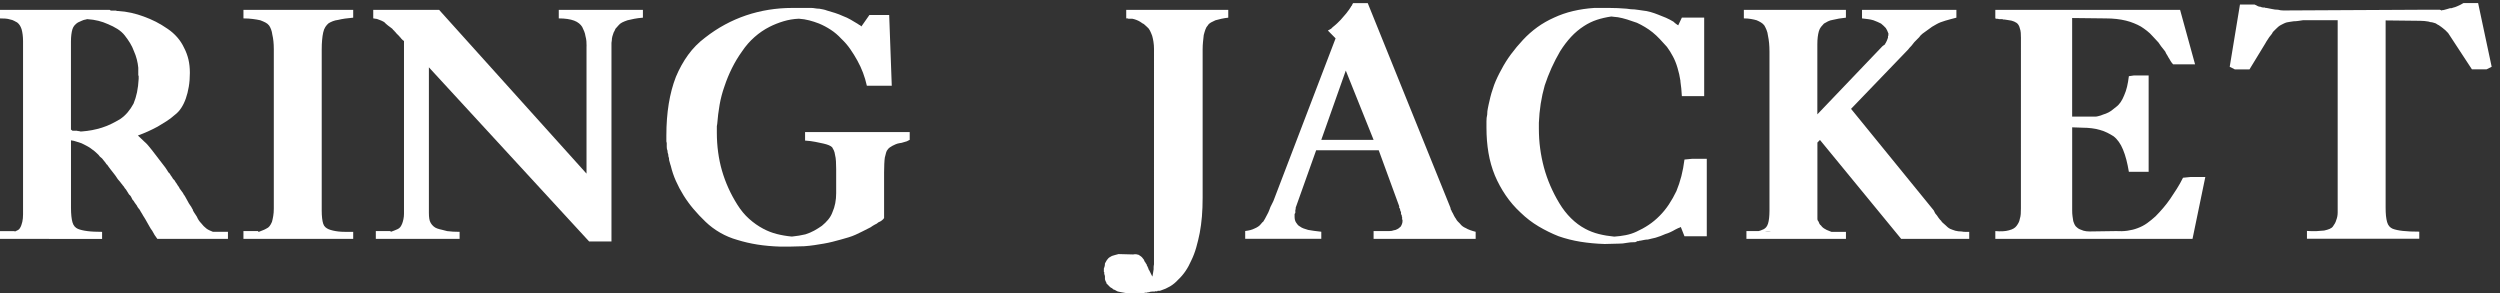
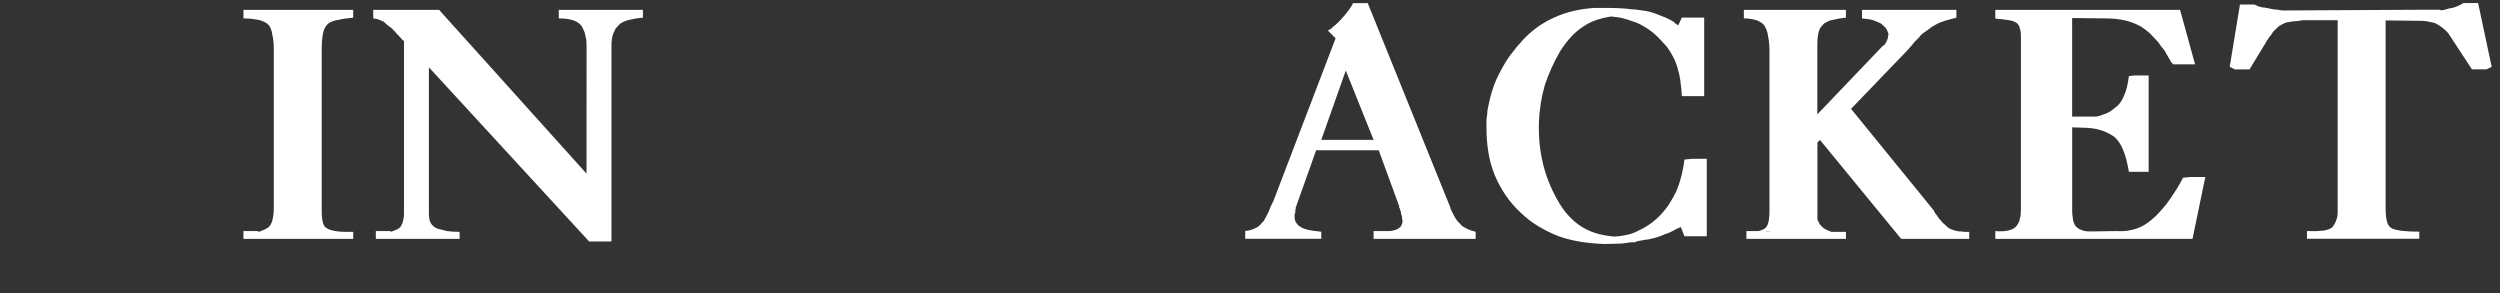
<svg xmlns="http://www.w3.org/2000/svg" width="196" height="23" viewBox="622 31 196 23">
  <rect x="622" y="31" width="196" height="23" fill="#333333" stroke="none" />
  <g fill="none" fillRule="evenodd">
    <g transform="translate(622 31.767)">
-       <path d="M5.68 9.48h.343l.086.028h.086l.086.03h.143c.268-.02.53-.054.79-.102.256-.05.51-.112.76-.19.247-.077.49-.174.73-.29.24-.116.474-.242.703-.377.23-.156.43-.336.602-.54.172-.202.324-.43.46-.682.113-.27.205-.566.272-.886.065-.32.11-.673.13-1.06v-.204l-.03-.087V4.54c-.02-.213-.058-.43-.115-.653-.057-.223-.133-.44-.23-.654-.076-.213-.176-.42-.3-.625-.125-.203-.263-.402-.416-.595-.152-.194-.343-.363-.573-.51-.23-.144-.487-.275-.774-.39-.21-.098-.45-.18-.717-.248-.268-.068-.555-.11-.86-.13h-.058c-.02.02-.034.028-.043.028h-.043c-.115.02-.22.054-.316.102-.095.05-.19.092-.287.13-.096.06-.182.132-.26.22-.075.086-.133.188-.17.304-.04.134-.068.28-.087.435-.02.155-.03.34-.03.552v6.885l.116.087zM1.777 1.954c-.02-.155-.047-.3-.086-.436-.038-.117-.086-.22-.143-.306-.058-.087-.125-.16-.202-.218-.078-.04-.158-.082-.244-.13C1.018.815.918.782.804.762.687.725.563.7.43.69.295.68.153.677 0 .677V.008h8.605l.086.058h.402l.087.03h.085c.344.02.688.067 1.032.144.344.078.67.175.975.29.325.117.64.253.947.408.304.155.61.34.917.552.287.193.54.416.76.668.22.252.395.523.53.813.153.292.268.597.345.917.076.32.114.673.114 1.06s-.028.75-.086 1.09c-.057.338-.133.643-.23.915-.095.27-.214.518-.358.74-.144.223-.32.412-.53.567-.19.173-.402.333-.63.478-.23.146-.46.286-.69.422-.248.135-.503.26-.76.377-.258.117-.522.223-.79.32.078.077.16.155.245.232.086.077.177.164.273.26.095.078.19.175.287.29.095.118.19.234.286.35.096.136.196.266.302.392.105.126.205.257.3.392.096.136.197.267.302.393.105.125.205.266.3.42l.087.146.115.116.085.145.086.116.087.146.115.116.086.146.086.116.086.145.086.115.057.116.086.118.085.116.086.116.06.116.085.116c.038.078.08.155.13.233.047.077.09.155.128.232.038.078.08.15.13.218.047.068.09.13.128.19l.06.115c.018.04.037.07.056.087 0 .04.01.073.03.102.018.028.037.062.056.1.038.06.076.117.115.175l.114.174c.04.096.087.188.145.275.057.09.124.17.2.247.058.078.12.15.187.218s.14.13.215.19c.077.057.157.106.244.144.087.04.178.078.273.117.096.02.21.034.345.044.134.01.266.015.4.015h-1.146.086l.057-.03h.144l.027-.03h1.262v.553h-5.536c-.077-.097-.15-.2-.215-.305-.068-.107-.13-.218-.188-.335-.076-.096-.143-.198-.2-.305-.058-.105-.115-.208-.173-.305-.058-.097-.116-.198-.173-.305-.057-.106-.115-.198-.172-.276-.02-.038-.043-.082-.072-.13-.028-.05-.062-.102-.1-.16-.02-.04-.043-.083-.072-.13-.027-.05-.06-.093-.1-.132l-.085-.116-.058-.116-.086-.116-.085-.117c-.02-.038-.043-.077-.07-.116-.03-.04-.064-.078-.102-.117l-.057-.116-.058-.116c-.02-.02-.034-.038-.043-.058-.01-.02-.023-.038-.043-.058-.02 0-.033-.01-.043-.03-.01-.018-.024-.037-.044-.057-.02-.04-.043-.077-.07-.116-.03-.038-.054-.076-.073-.115-.02-.04-.043-.076-.072-.116-.027-.04-.06-.08-.1-.118-.018-.038-.042-.076-.07-.116-.03-.04-.063-.077-.1-.116-.02-.04-.05-.078-.087-.116-.04-.04-.067-.078-.086-.116-.04-.04-.072-.078-.1-.117-.03-.037-.063-.076-.1-.115-.02-.04-.05-.082-.087-.13-.038-.05-.067-.093-.086-.13-.038-.04-.072-.084-.1-.132-.03-.05-.063-.092-.1-.13-.058-.078-.116-.15-.173-.22-.056-.067-.104-.13-.142-.188-.02-.038-.044-.072-.072-.1-.03-.03-.053-.064-.072-.103-.038-.02-.067-.048-.086-.087-.02-.04-.038-.068-.057-.087l-.143-.175-.114-.145-.173-.145-.114-.145c-.096-.097-.197-.19-.3-.276-.107-.088-.218-.17-.33-.247-.116-.078-.23-.146-.346-.204l-.344-.173c-.134-.04-.267-.082-.4-.13-.135-.05-.28-.083-.432-.102v5.287c0 .252.01.47.03.654.018.184.047.344.085.48.037.135.095.246.17.333.078.086.164.15.26.188.095.04.205.073.33.102.124.03.262.053.415.072.153.02.324.036.515.044.193.01.402.015.633.015v.553H0v-.61h1.147v.03h.03c.095-.04.176-.08.243-.118.067-.038.12-.097.158-.174.038-.057.07-.13.1-.217s.053-.17.072-.247c.018-.097.033-.19.043-.276.008-.087.014-.19.014-.305V2.448c0-.174-.01-.338-.03-.493z" fill="#FFF" />
-     </g>
-     <path d="M643.466 34.825c0-.213-.01-.41-.03-.595-.018-.184-.047-.354-.085-.51-.018-.154-.052-.294-.1-.42-.047-.126-.1-.228-.157-.305-.077-.097-.172-.174-.287-.232-.115-.06-.25-.117-.402-.175-.172-.04-.368-.072-.588-.1-.22-.03-.463-.045-.73-.045v-.668h8.604v.61c-.23.02-.445.043-.646.072-.2.03-.377.063-.53.102-.153.02-.292.052-.416.1-.124.05-.234.103-.33.16-.096.078-.182.175-.258.29-.077.117-.134.263-.172.437-.038.174-.067.373-.086.596-.02.222-.03.47-.03.74v12.61c0 .232.01.435.03.61.02.174.048.32.086.435.038.116.095.208.172.276.076.068.162.12.258.16.096.04.206.073.33.102.124.03.263.054.416.072.153.02.33.03.53.03h.646v.55h-8.605v-.61h1.147l.03.06h.028c.095-.04.196-.077.3-.117.106-.038.206-.086.302-.144.096-.04.177-.102.244-.19.067-.086.13-.198.186-.333.038-.136.072-.29.1-.465.03-.174.044-.368.044-.58V34.824M667.988 34.622c0-.136-.004-.266-.014-.392s-.034-.257-.072-.393c-.02-.135-.052-.26-.1-.377-.048-.116-.1-.233-.158-.35-.057-.096-.14-.188-.244-.275-.105-.087-.234-.16-.387-.218-.153-.058-.33-.1-.53-.13s-.426-.044-.675-.044v-.668h6.597v.61c-.248.02-.473.048-.674.087-.2.04-.376.077-.53.116-.17.058-.315.116-.43.175-.114.058-.21.135-.286.232-.04.04-.077.082-.115.13-.04.05-.078.093-.116.13-.02.06-.043.113-.07.16-.03.05-.054.093-.073.132-.037.097-.07.198-.1.305-.028.107-.043.208-.043.305l-.028.203v15.573h-1.75l-12.564-13.655v11.418c0 .174.01.324.03.45.018.126.056.237.113.334.057.097.128.184.214.26.087.08.187.137.302.176.114.04.24.072.373.1.132.03.266.064.4.103.153.02.306.034.46.043.152.01.324.014.515.014v.552h-6.568v-.61h1.147l.03.057c.095-.038.185-.07.27-.1.087-.03.17-.064.245-.103.095-.04.17-.097.23-.174.056-.078.104-.165.142-.262.038-.097.072-.212.1-.35.03-.134.044-.28.044-.434v-13.54l-.087-.057-.087-.087-.057-.058-.03-.058-.056-.03-.03-.057c-.037-.04-.08-.083-.128-.13-.048-.05-.1-.103-.158-.16-.02-.04-.043-.07-.07-.088-.03-.02-.054-.05-.073-.088-.037-.02-.066-.044-.085-.073-.02-.03-.038-.054-.057-.074-.058-.038-.115-.082-.172-.13-.058-.05-.115-.092-.173-.13-.057-.04-.11-.083-.157-.132-.048-.048-.09-.092-.13-.13l-.114-.06c-.038-.018-.077-.037-.115-.057-.038-.02-.076-.034-.115-.043-.038-.01-.076-.025-.114-.044-.04-.02-.077-.034-.115-.043-.038-.01-.077-.015-.115-.015l-.172-.03v-.667h5.163l11.558 12.84v-9.993" fill="#FFF" />
+       </g>
+     <path d="M643.466 34.825c0-.213-.01-.41-.03-.595-.018-.184-.047-.354-.085-.51-.018-.154-.052-.294-.1-.42-.047-.126-.1-.228-.157-.305-.077-.097-.172-.174-.287-.232-.115-.06-.25-.117-.402-.175-.172-.04-.368-.072-.588-.1-.22-.03-.463-.045-.73-.045v-.668h8.604v.61c-.23.02-.445.043-.646.072-.2.03-.377.063-.53.102-.153.02-.292.052-.416.1-.124.05-.234.103-.33.16-.096.078-.182.175-.258.29-.077.117-.134.263-.172.437-.038.174-.067.373-.086.596-.02.222-.03.47-.03.74v12.61c0 .232.01.435.03.61.02.174.048.32.086.435.038.116.095.208.172.276.076.068.162.12.258.16.096.04.206.073.33.102.124.03.263.054.416.072.153.02.33.03.53.03h.646v.55h-8.605v-.61h1.147l.03.06h.028c.095-.04.196-.077.3-.117.106-.038.206-.086.302-.144.096-.04.177-.102.244-.19.067-.086.13-.198.186-.333.038-.136.072-.29.1-.465.03-.174.044-.368.044-.58V34.824M667.988 34.622c0-.136-.004-.266-.014-.392s-.034-.257-.072-.393c-.02-.135-.052-.26-.1-.377-.048-.116-.1-.233-.158-.35-.057-.096-.14-.188-.244-.275-.105-.087-.234-.16-.387-.218-.153-.058-.33-.1-.53-.13s-.426-.044-.675-.044v-.668h6.597v.61c-.248.02-.473.048-.674.087-.2.04-.376.077-.53.116-.17.058-.315.116-.43.175-.114.058-.21.135-.286.232-.04.04-.077.082-.115.13-.04.05-.078.093-.116.13-.02.06-.043.113-.07.16-.03.05-.054.093-.073.132-.037.097-.07.198-.1.305-.028.107-.043.208-.043.305l-.028.203v15.573h-1.75l-12.564-13.655v11.418c0 .174.01.324.03.45.018.126.056.237.113.334.057.097.128.184.214.26.087.08.187.137.302.176.114.04.24.072.373.1.132.03.266.064.4.103.153.02.306.034.46.043.152.01.324.014.515.014v.552h-6.568v-.61h1.147l.03.057c.095-.038.185-.07.27-.1.087-.03.17-.064.245-.103.095-.04.17-.097.23-.174.056-.078.104-.165.142-.262.038-.097.072-.212.1-.35.03-.134.044-.28.044-.434v-13.54l-.087-.057-.087-.087-.057-.058-.03-.058-.056-.03-.03-.057c-.037-.04-.08-.083-.128-.13-.048-.05-.1-.103-.158-.16-.02-.04-.043-.07-.07-.088-.03-.02-.054-.05-.073-.088-.037-.02-.066-.044-.085-.073-.02-.03-.038-.054-.057-.074-.058-.038-.115-.082-.172-.13-.058-.05-.115-.092-.173-.13-.057-.04-.11-.083-.157-.132-.048-.048-.09-.092-.13-.13l-.114-.06c-.038-.018-.077-.037-.115-.057-.038-.02-.076-.034-.115-.043-.038-.01-.076-.025-.114-.044-.04-.02-.077-.034-.115-.043-.038-.01-.077-.015-.115-.015l-.172-.03v-.667h5.163l11.558 12.84" fill="#FFF" />
    <g transform="translate(674.156 31)">
-       <path d="M15.506 5.708c-.124-.33-.273-.65-.445-.96-.17-.31-.357-.61-.558-.9-.2-.29-.435-.56-.703-.813-.25-.27-.522-.504-.818-.697-.297-.194-.607-.36-.932-.494-.25-.097-.502-.18-.76-.247-.26-.067-.53-.112-.818-.13-.42.018-.822.087-1.203.202-.385.116-.748.26-1.093.435-.42.213-.812.48-1.174.8-.365.32-.69.69-.977 1.118-.306.426-.573.87-.803 1.336-.23.464-.42.93-.574 1.394-.173.484-.302.973-.388 1.467-.086.496-.148.993-.186 1.497l-.03.174v.524c0 .523.035 1.032.102 1.525.066.495.167.974.3 1.438.135.464.302.92.503 1.365.2.445.436.88.705 1.307.266.426.572.796.916 1.104.345.31.718.573 1.12.785.325.173.674.31 1.047.406.373.096.77.164 1.19.203.19-.02.378-.043.56-.074.18-.03.35-.063.5-.1.25-.08.48-.176.69-.292.21-.116.41-.242.603-.378.19-.155.358-.32.5-.494.144-.174.254-.368.33-.58.097-.214.168-.446.217-.698.048-.252.072-.513.072-.784v-1.89c0-.212-.007-.415-.017-.61-.01-.192-.033-.357-.07-.493-.02-.155-.054-.28-.102-.377-.046-.097-.09-.175-.128-.233-.057-.058-.143-.11-.258-.16-.115-.048-.258-.092-.43-.13-.172-.04-.378-.083-.617-.13-.24-.05-.51-.083-.816-.103v-.668h8.203v.61c-.038.02-.076.04-.115.058-.038.02-.076.04-.114.058l-.2.058-.202.06-.172.028c-.115.02-.215.048-.3.087-.087.04-.17.077-.245.116-.077.04-.148.083-.215.132-.067.048-.12.1-.158.16-.057.058-.1.14-.13.246l-.1.393c-.02.136-.033.306-.042.51-.01.202-.015.422-.015.653v3.573c-.038.058-.08.107-.13.146-.047.038-.1.077-.157.116-.057.02-.11.045-.157.072-.047.03-.09.063-.128.102l-.17.087-.146.086-.172.117-.172.087-.488.247c-.172.087-.344.17-.515.247-.174.078-.356.146-.547.204-.19.057-.392.115-.6.173-.213.06-.433.118-.662.176-.23.058-.458.106-.687.145-.23.04-.474.078-.732.118-.257.038-.52.067-.788.086l-1.147.03H9.01c-.632-.02-1.225-.073-1.78-.16-.554-.088-1.08-.21-1.575-.364-.48-.135-.93-.323-1.35-.566-.42-.242-.803-.528-1.147-.857-.344-.33-.66-.664-.947-1.003-.285-.338-.544-.692-.773-1.06-.23-.368-.43-.746-.602-1.133C.663 13.805.53 13.408.433 13c-.02-.04-.033-.082-.043-.13-.008-.05-.024-.103-.043-.16-.02-.04-.033-.088-.043-.146-.01-.057-.014-.116-.014-.174-.02-.04-.034-.083-.043-.13-.01-.05-.015-.103-.015-.16-.02-.04-.033-.083-.043-.132-.01-.048-.015-.1-.015-.16-.02-.038-.034-.082-.043-.13-.01-.048-.014-.102-.014-.16V11.2c-.02-.04-.03-.084-.03-.132V10.618c0-.89.063-1.72.187-2.484.125-.766.31-1.468.56-2.107.267-.64.588-1.215.96-1.728.373-.515.818-.965 1.334-1.352.496-.388 1.013-.727 1.548-1.017.536-.29 1.09-.532 1.664-.726.573-.193 1.16-.338 1.764-.435.602-.098 1.22-.147 1.85-.147h1.49c.097 0 .197.01.302.03.106.02.216.03.332.03l.3.057c.105.02.205.048.3.087.21.058.42.122.632.19.21.066.42.15.63.246.21.077.407.17.59.276.18.105.367.218.56.333.036.02.065.04.084.058.02.02.038.03.057.03.04.02.067.04.088.058l.057.058.63-.9h1.55l.202 5.548h-1.953c-.076-.348-.177-.687-.3-1.016M38.318 3.825c0-.193-.015-.377-.043-.552-.028-.174-.062-.33-.1-.465-.057-.155-.116-.29-.173-.406-.056-.117-.133-.213-.23-.29-.038-.04-.08-.078-.128-.117-.047-.04-.092-.078-.13-.116-.056-.02-.11-.05-.156-.088-.048-.04-.09-.068-.13-.088-.095-.058-.197-.106-.3-.145-.106-.04-.206-.07-.302-.088h-.315l-.057-.03h-.114V.776h8v.61c-.19.02-.372.048-.544.087-.172.04-.325.077-.46.116-.133.058-.253.116-.357.175-.107.058-.188.135-.245.232-.078.077-.14.184-.187.32-.047.135-.092.28-.13.435-.018.155-.037.33-.056.523-.02.194-.03.397-.03.61v11.62c0 .524-.018 1.013-.056 1.47-.04.454-.096.885-.172 1.29-.077.39-.168.766-.273 1.134-.104.368-.233.707-.386 1.017-.134.31-.287.59-.46.843-.172.252-.363.474-.572.668-.193.213-.402.387-.632.523-.23.136-.468.242-.717.32l-.086.03h-.172l-.057.057c-.02-.02-.044-.03-.072-.03-.028 0-.062.01-.1.03h-.172c-.058 0-.11.005-.158.014-.048.008-.09.023-.13.043h-.07c-.03 0-.053.01-.073.03h-.143l-.2.057H36.28c-.096-.02-.186-.034-.273-.044-.088-.01-.17-.024-.244-.043-.078-.02-.15-.035-.215-.044-.068-.01-.13-.035-.186-.073-.038-.02-.073-.04-.1-.058-.03-.02-.062-.03-.1-.03-.02-.02-.045-.04-.074-.06-.027-.018-.05-.037-.07-.057-.057-.02-.11-.053-.158-.1-.048-.05-.09-.093-.13-.132l-.142-.144c0-.04-.01-.078-.03-.117-.018-.02-.034-.04-.043-.06-.01-.018-.013-.037-.013-.057-.02-.04-.03-.077-.03-.116v-.202c0-.02-.004-.04-.013-.06-.01-.018-.014-.037-.014-.057l-.028-.058v-.146l-.03-.03v-.26c.04-.097.063-.175.073-.233.01-.057.015-.115.015-.173.038-.058.07-.118.1-.175.03-.058.06-.106.1-.145.04-.058.087-.106.143-.145.057-.04.124-.078.202-.116.075-.02.156-.044.243-.073.087-.03.178-.053.273-.073l1.148.03c.094-.02.175-.025.243-.015.067.01.13.024.187.044.057.037.113.076.17.115.058.038.107.087.145.145.018.02.038.044.057.073.018.03.038.053.057.072 0 .04.008.073.03.102.018.03.037.053.056.073.02.038.038.072.057.1.018.03.037.055.058.074 0 .04.008.07.028.102.02.03.04.063.058.1v.03l.03.03v.028l.028.06v.028c.018.02.037.047.058.087.02.037.038.076.057.115l.057.116c.018.04.04.08.058.117.018.02.028.04.028.058.02.02.03.04.03.06h.028v-.03c.018-.078.033-.16.043-.247.008-.088.024-.18.043-.276v-.175c0-.058.01-.126.028-.203V3.825" fill="#FFF" />
-     </g>
+       </g>
    <path d="M725.588 41.966h4.102l-2.18-5.433-1.922 5.433zm.517-8.572c.038-.018.08-.042.13-.07.047-.03.09-.054.128-.074l.115-.116c.038-.04.086-.077.143-.117.04-.038.077-.072.116-.1.038-.03.076-.064.114-.104.04-.037.082-.08.13-.13l.13-.13c.075-.077.147-.16.214-.247s.138-.17.215-.248c.037-.038.07-.08.1-.13.028-.05.06-.092.1-.13.02-.04.047-.083.086-.13.038-.05.067-.093.086-.132l.03-.06.056-.056.028-.088.058-.086h1.147l6.483 16.037.03.145.057.087.028.087.058.088.114.232c.04.077.086.155.144.23.038.08.086.148.143.206l.172.173c.057.08.124.147.2.205.076.06.163.107.258.146.096.06.21.112.344.16.134.05.278.092.43.13v.553h-8.002v-.61H730.923c.077 0 .14-.005.187-.014.048-.01.1-.026.158-.045.02 0 .043-.005.07-.015.03-.01.054-.014.073-.014.097-.04.173-.078.23-.116.058-.04.115-.087.173-.146.038-.058.07-.125.1-.203.03-.076.043-.154.043-.233V48.242c-.02-.02-.03-.04-.03-.06V48.01c-.018-.02-.027-.04-.027-.06v-.057l-.06-.116v-.146l-.056-.115-.03-.174-.056-.028v-.145l-1.606-4.39h-4.905l-1.606 4.506v.116l-.028.057v.233l-.057.087v.232c0 .077.01.154.028.232.02.077.048.145.087.203.038.058.08.116.128.174.048.057.11.106.187.144.076.06.167.107.272.146.105.038.225.077.36.116.133.02.286.044.458.073.172.028.363.052.573.07v.553h-5.966v-.61c.153-.02.287-.043.402-.073.115-.03.23-.072.344-.13.096-.04.187-.087.273-.146.087-.058.158-.125.216-.203.038-.038.067-.072.086-.1.02-.03.048-.054.086-.073.02-.04.043-.078.072-.116.028-.038.052-.077.07-.117.04-.076.082-.158.13-.246.048-.087.09-.17.13-.247.018-.038.033-.072.042-.1.01-.03.024-.064.043-.103.02-.04.034-.077.043-.116.01-.038.024-.077.043-.115l.06-.117.057-.117.057-.114.057-.116 4.877-12.755-.602-.61zM753.75 37.36c-.058-.376-.134-.72-.23-1.03-.095-.33-.216-.63-.36-.9-.142-.272-.3-.524-.472-.756-.19-.213-.378-.416-.558-.61-.183-.194-.37-.368-.56-.523-.19-.154-.393-.294-.603-.42-.21-.126-.42-.238-.63-.334-.135-.04-.264-.083-.387-.13-.126-.05-.254-.093-.39-.132-.133-.04-.256-.073-.37-.102-.116-.03-.23-.053-.345-.072-.057 0-.105-.005-.143-.015-.04-.008-.087-.014-.143-.014-.04 0-.08-.004-.116-.014-.038-.01-.078-.014-.116-.014-.402.058-.778.145-1.132.26-.354.117-.693.282-1.02.495-.36.232-.697.513-1.003.843-.305.33-.593.706-.86 1.133-.248.426-.474.86-.675 1.307-.2.445-.376.9-.53 1.365-.133.465-.238.945-.316 1.44-.075.492-.123.99-.143 1.495v.436c0 .542.032 1.065.1 1.568.066.504.168 1.008.302 1.51.132.485.3.96.5 1.425.202.464.435.92.704 1.364.268.446.573.838.917 1.177.344.34.717.617 1.12.83.324.173.677.31 1.06.406.382.096.784.164 1.206.203.303-.02.605-.06.9-.116.297-.058.57-.147.82-.263.344-.154.67-.333.974-.536.306-.204.592-.44.86-.712.27-.27.513-.57.732-.9.22-.33.415-.68.59-1.047.152-.368.28-.755.386-1.162.105-.406.185-.842.244-1.307l.602-.058h1.147v6.072h-1.75l-.286-.726c-.04.02-.08.038-.117.058-.038.02-.067.03-.085.03-.04.018-.078.037-.116.057-.038.018-.076.04-.115.057-.133.08-.26.145-.387.203-.123.058-.253.107-.386.146-.135.058-.264.11-.387.16-.125.048-.253.09-.388.13-.115.02-.22.044-.316.073-.095.03-.19.053-.287.07-.096 0-.192.01-.288.03-.096.02-.192.04-.286.058h-.06c-.017 0-.037.01-.056.03h-.113l-.172.087c-.134 0-.26.005-.373.014-.115.01-.22.023-.316.043-.116.02-.216.034-.3.045-.087.008-.178.013-.275.013l-1.148.03c-.65-.02-1.277-.078-1.88-.174-.6-.097-1.18-.242-1.733-.436-.537-.212-1.06-.47-1.566-.77-.505-.3-.98-.663-1.418-1.09-.44-.406-.827-.855-1.163-1.35-.335-.494-.616-1.01-.846-1.555-.23-.56-.397-1.152-.502-1.772-.105-.62-.157-1.278-.157-1.976v-.493c0-.097.004-.188.013-.276.01-.088.027-.17.044-.247 0-.096.005-.188.015-.275.008-.088.024-.17.042-.247.02-.097.038-.19.057-.276.02-.088.037-.17.058-.247.095-.446.22-.872.37-1.28.154-.405.347-.812.576-1.22.21-.406.46-.803.746-1.19.286-.387.602-.765.947-1.133.344-.368.717-.697 1.117-.988.402-.29.843-.542 1.32-.755.46-.214.95-.384 1.477-.51.528-.126 1.087-.208 1.68-.247h1.147c.228 0 .458.005.688.015.23.01.46.024.69.044.114.02.222.033.328.043.105.01.205.015.3.015.115.02.227.035.332.043.105.01.205.024.3.044.21.02.416.058.616.116.202.058.398.126.59.203.21.078.416.16.617.247.2.09.396.19.587.305.038.04.08.078.13.117.048.04.1.077.157.116.02.02.04.03.058.03l.03.03.287-.61h1.75v6.158h-1.75c-.02-.407-.06-.8-.116-1.177M769.587 34.622l.115-.087c.017 0 .033-.01.043-.03.01-.02.023-.028.043-.028 0-.02.004-.04.014-.058.01-.02.024-.04.043-.06l.086-.174c.02-.04.034-.077.044-.116.01-.04.024-.078.043-.116v-.117l.03-.058v-.204h-.03v-.03c-.02-.057-.043-.115-.072-.173-.028-.057-.062-.117-.1-.175l-.172-.174c-.058-.058-.124-.116-.2-.174-.077-.04-.168-.083-.273-.13-.106-.05-.216-.093-.33-.132-.134-.04-.273-.068-.416-.087-.144-.018-.3-.038-.473-.057v-.668h7.4v.61c-.152.04-.3.077-.444.116l-.416.117c-.134.04-.263.083-.387.13-.124.05-.233.103-.33.16-.115.06-.224.122-.33.19-.105.067-.205.14-.3.218-.096.077-.197.15-.302.217-.104.068-.205.15-.3.247l-.114.145-.116.116-.143.146-.115.116-.23.29-.14.146-.117.145-4.475 4.65 6.482 7.96.115.232.144.174.115.173.115.146.057.057c.02.02.04.038.058.058 0 .02.01.04.028.058.018.02.04.04.058.058.04.04.077.074.116.103.038.03.076.063.114.1.058.06.115.113.172.16.057.05.125.093.202.132.057.02.12.043.186.072.067.03.138.054.216.073.075.02.155.035.243.044.085.01.166.014.242.014.096.02.192.03.287.03h.315v.55h-5.335l-6.368-7.756-.2.204v6.043l.028.028v.058l.057.058c.02.058.043.116.072.174.028.058.07.107.128.145.038.058.086.112.143.16.06.05.126.092.202.13.058.04.128.074.215.103.086.03.168.063.244.1.097.02.197.035.302.045.106.01.225.015.36.015h-1.147.113l.058-.03h.086l.057-.028h1.32v.552h-7.803v-.61h1.147c.153.02.296.034.43.043.134.01.258.005.373-.015h-1.147c.115-.018.215-.042.3-.072.087-.03.168-.063.245-.102.076-.04.144-.092.2-.16.058-.068.106-.16.144-.276.037-.116.066-.26.085-.436.018-.174.03-.358.03-.552V35.03c0-.234-.012-.452-.03-.655-.02-.203-.048-.392-.086-.567-.02-.174-.058-.33-.116-.464-.057-.136-.114-.252-.172-.35-.076-.096-.16-.173-.258-.23-.096-.06-.21-.118-.344-.176-.134-.04-.282-.072-.445-.1-.16-.03-.35-.045-.558-.045v-.668h8.002v.61c-.193.02-.374.043-.546.072-.173.03-.335.063-.488.102-.134.02-.258.057-.373.115-.115.058-.22.117-.315.175-.077.077-.153.164-.23.26-.076.098-.134.214-.172.35-.038.135-.067.285-.086.45-.02.165-.03.354-.03.567v5.49l5.107-5.345M780.443 34.012c0-.155-.004-.3-.014-.436s-.035-.252-.073-.35c-.02-.095-.052-.183-.1-.26-.048-.078-.1-.136-.158-.174-.058-.04-.122-.073-.187-.102-.067-.03-.14-.053-.215-.073-.077-.02-.163-.034-.26-.043-.094-.01-.19-.025-.285-.044h-.086l-.085-.03h-.26l-.086-.028h-.114l-.087-.03v-.667h14.487l1.174 4.27h-1.72c-.04-.038-.072-.077-.1-.116-.03-.04-.063-.088-.1-.146-.02-.04-.044-.082-.073-.13-.03-.05-.062-.102-.1-.16-.02-.04-.044-.083-.07-.13-.03-.05-.064-.103-.1-.16-.022-.06-.046-.112-.074-.16-.03-.05-.063-.093-.102-.132l-.23-.29c-.076-.097-.143-.194-.2-.29-.076-.078-.153-.16-.23-.248-.076-.087-.152-.17-.23-.247-.134-.154-.28-.295-.443-.42-.163-.127-.32-.238-.474-.335-.17-.097-.352-.184-.544-.26-.19-.08-.4-.147-.63-.205-.23-.058-.48-.1-.746-.13-.268-.03-.545-.044-.832-.044l-2.638-.03v7.73h1.806c.076 0 .148-.01.215-.03.068-.02.14-.04.217-.058.057-.02.12-.044.186-.073.065-.03.138-.053.215-.073.153-.06.29-.13.416-.218.124-.088.253-.19.387-.305.135-.097.254-.223.36-.378.105-.156.195-.33.272-.524.095-.213.172-.44.23-.683.057-.242.105-.518.143-.828l.4-.058h1.15v7.554h-1.55c-.058-.348-.125-.667-.2-.958-.078-.29-.162-.552-.26-.784-.095-.233-.205-.436-.33-.61-.123-.175-.262-.32-.415-.436-.152-.097-.315-.19-.488-.276-.172-.087-.363-.16-.573-.218-.192-.058-.403-.102-.632-.13-.23-.03-.47-.045-.717-.045l-.83-.03v6.51c0 .174.008.328.028.464s.038.262.057.378c.038.116.076.213.116.29.038.08.095.146.172.204.057.057.128.105.215.144.086.04.186.077.302.116.075.02.15.035.228.044.076.01.162.014.258.014l2.065-.03c.307.02.602.012.89-.028.287-.04.555-.106.803-.203.268-.097.516-.228.746-.392.228-.165.448-.344.66-.538.21-.213.41-.43.6-.654.192-.222.374-.46.546-.71.172-.253.344-.515.516-.786.172-.27.335-.562.488-.87l.602-.06h1.147l-1.004 4.852h-15.46v-.61c.21.02.406.023.587.014.182-.01.34-.034.474-.073.153-.038.277-.086.373-.144.095-.058.172-.126.23-.204.056-.077.11-.158.157-.247.048-.087.08-.188.1-.305.038-.116.062-.24.072-.377.01-.136.013-.28.013-.436V34.012M805.273 32.582h-2.696c-.135.02-.264.04-.388.057-.126.02-.245.028-.36.028-.114.02-.214.035-.3.045-.087.01-.168.024-.244.043-.077.02-.153.05-.23.088l-.23.116c-.076.04-.148.087-.215.145-.065.058-.127.116-.184.174-.04.038-.078.077-.116.116l-.115.116c-.018.04-.043.082-.07.13-.03.05-.064.093-.1.13-.02.02-.04.045-.06.074-.017.03-.038.053-.057.073-.018.037-.038.066-.057.086-.017.02-.037.048-.055.087-.02.02-.04.048-.058.087-.02.04-.04.068-.057.087-.02.04-.038.073-.057.102-.02.028-.04.062-.06.1l-1.204 1.975h-1.148l-.402-.203.804-4.88h1.147c.04.02.083.04.13.058.05.02.08.04.102.057.038.02.075.035.113.045.04.01.078.014.116.014.038.02.078.034.116.044.038.01.075.014.115.014h.114c.02.02.038.03.06.03h.056c.075.02.148.033.215.043.066.01.14.024.214.042.077.02.157.034.243.044.087.01.167.015.244.015.057.018.124.033.2.042.078.01.153.015.23.015l11.1-.058h1.15c.018 0 .03.004.04.013.01.01.024.015.045.015.02.02.037.03.057.03.018 0 .03-.006.04-.016.01-.01.026-.014.044-.014h.06c.093-.02.184-.044.27-.073.087-.03.167-.053.245-.074h.112l.174-.056.114-.03.144-.058c.038-.018.08-.038.128-.057.047-.02.09-.04.13-.06.038-.018.08-.043.13-.072.047-.03.09-.053.127-.072h1.146l1.063 4.996-.403.203H815.8l-1.865-2.847c-.04-.038-.077-.076-.114-.115-.038-.04-.077-.078-.115-.116-.058-.04-.105-.078-.144-.117-.037-.038-.074-.067-.113-.087-.04-.04-.076-.068-.114-.087-.038-.02-.078-.048-.115-.087-.058-.02-.106-.045-.143-.074-.038-.03-.078-.053-.116-.074-.04-.018-.08-.032-.13-.042-.047-.01-.1-.024-.157-.044-.038 0-.08-.004-.13-.014-.047-.01-.1-.024-.156-.044-.096-.02-.2-.035-.316-.043-.115-.01-.228-.016-.343-.016l-2.696-.03v14.673c0 .252.01.47.028.653.02.184.05.344.087.48.037.135.095.247.17.334.08.087.164.15.26.19.095.038.21.07.344.1.134.03.287.054.46.073.17.02.367.034.586.044.22.01.455.014.703.014v.553h-8.806v-.61c.267.02.516.024.746.015.228-.01.43-.025.602-.045.17-.038.315-.08.43-.13.114-.048.2-.11.258-.19.058-.076.11-.158.158-.245.048-.088.08-.17.1-.247.037-.096.067-.193.085-.29.02-.097.03-.203.03-.32V32.582" fill="#FFF" />
  </g>
</svg>